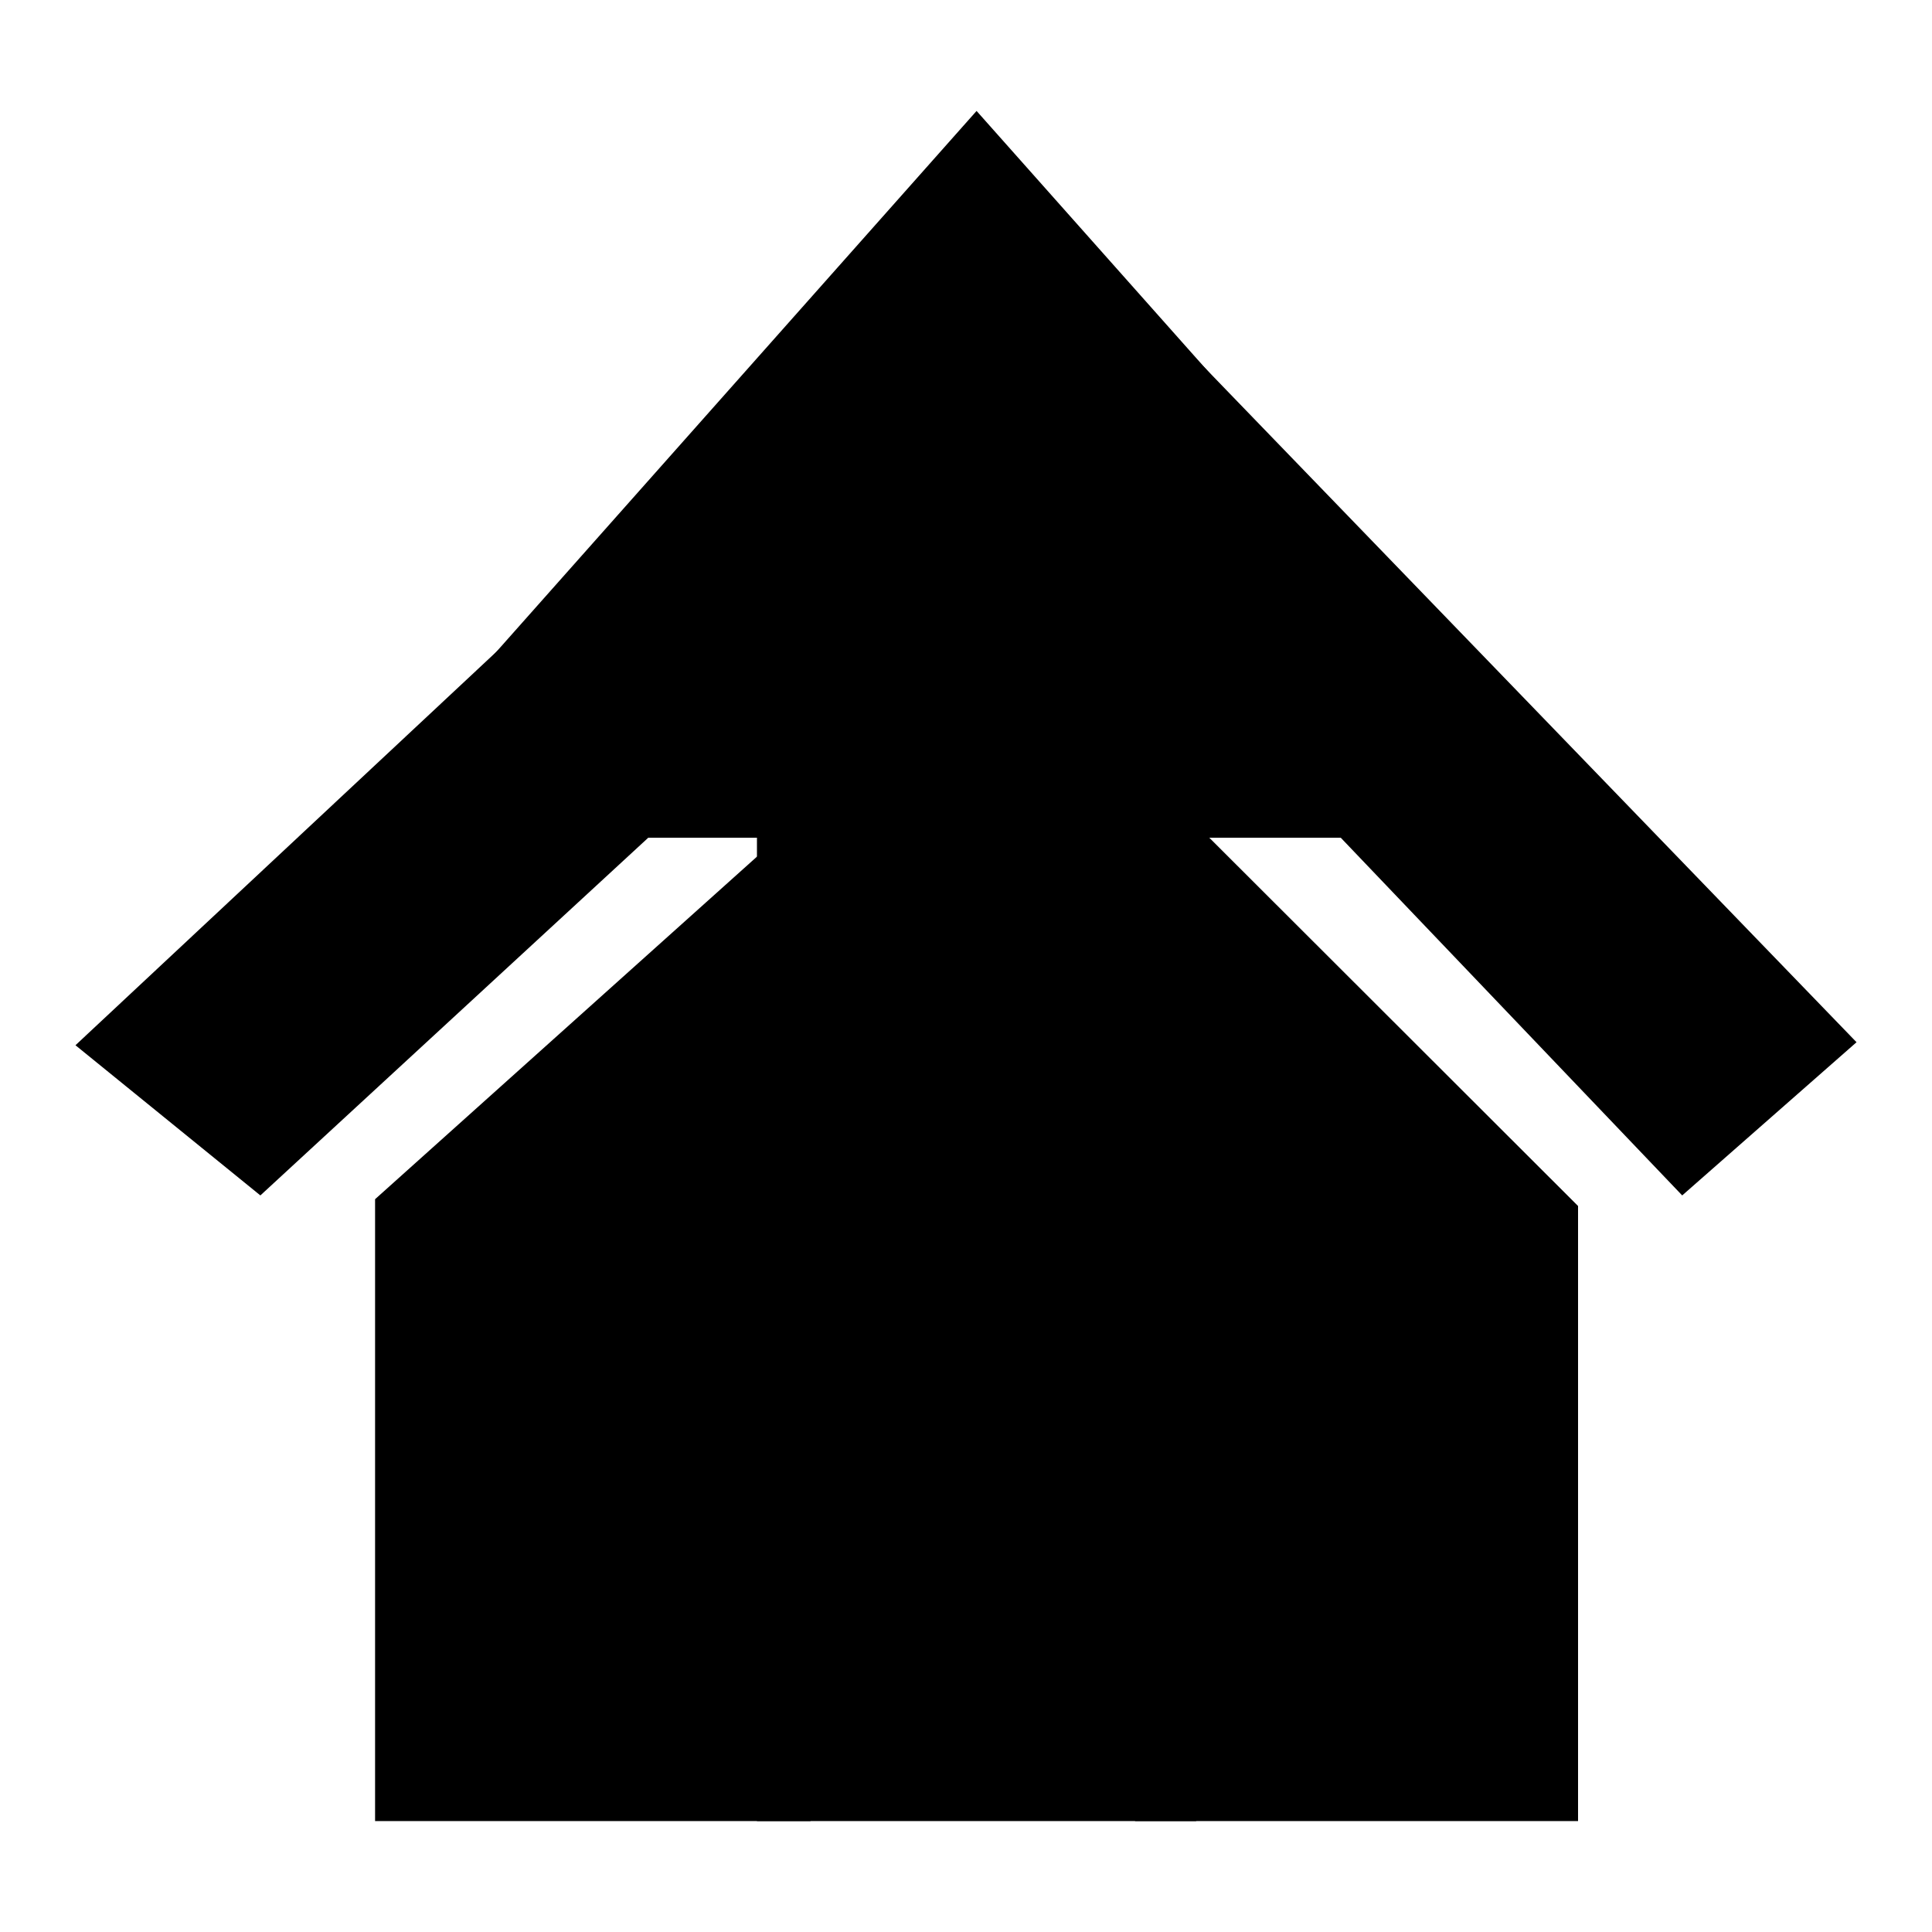
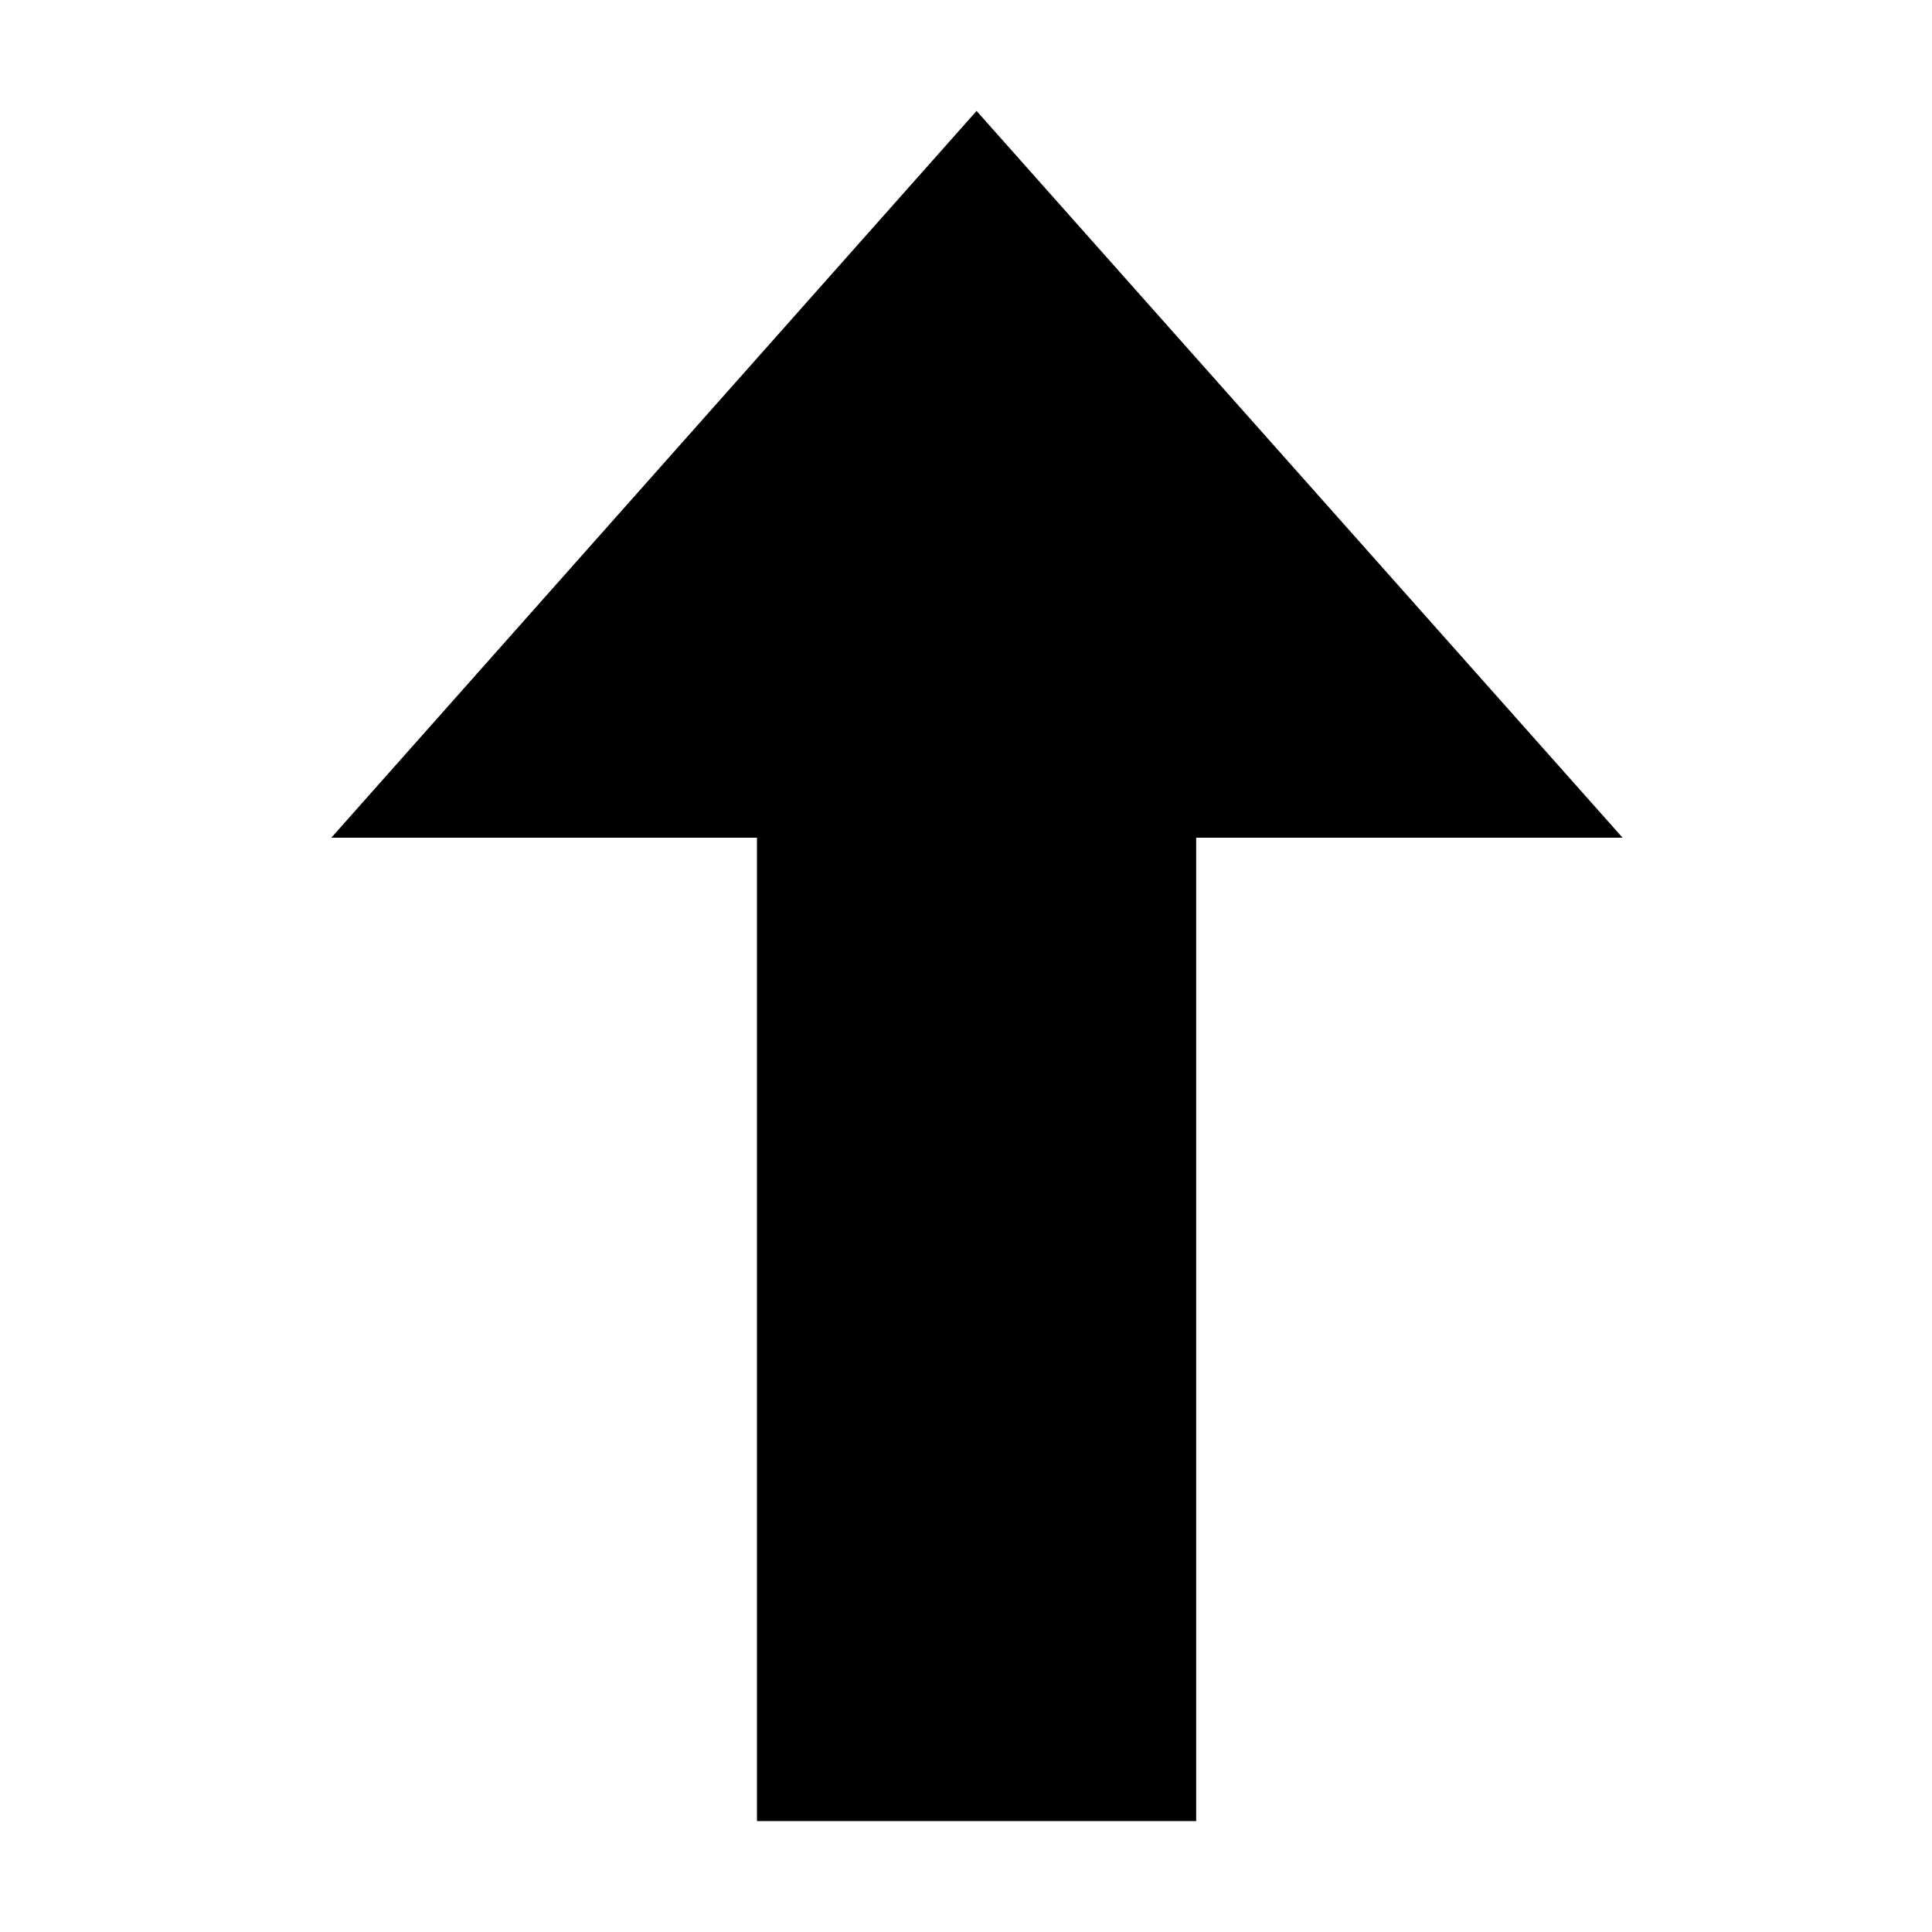
<svg xmlns="http://www.w3.org/2000/svg" version="1.1" x="0px" y="0px" viewBox="0 0 256 256" enable-background="new 0 0 256 256" xml:space="preserve">
  <g>
    <g>
      <path fill="#000000" d="M215,111l-85.6-96.3L43.9,111h56.4v130.3h58.2V111H215z" />
-       <path fill="#000000" d="M49.7,241.3h57.7v-50.1h43v50.1h58.7v-81.5L133.2,84l-83.5,74.9V241.3L49.7,241.3z" />
-       <path fill="#000000" d="M10,138.5l24.5,19.9L134.7,66l88.2,92.4l23.1-20.3L134.2,22.4L10,138.5z" />
    </g>
  </g>
</svg>